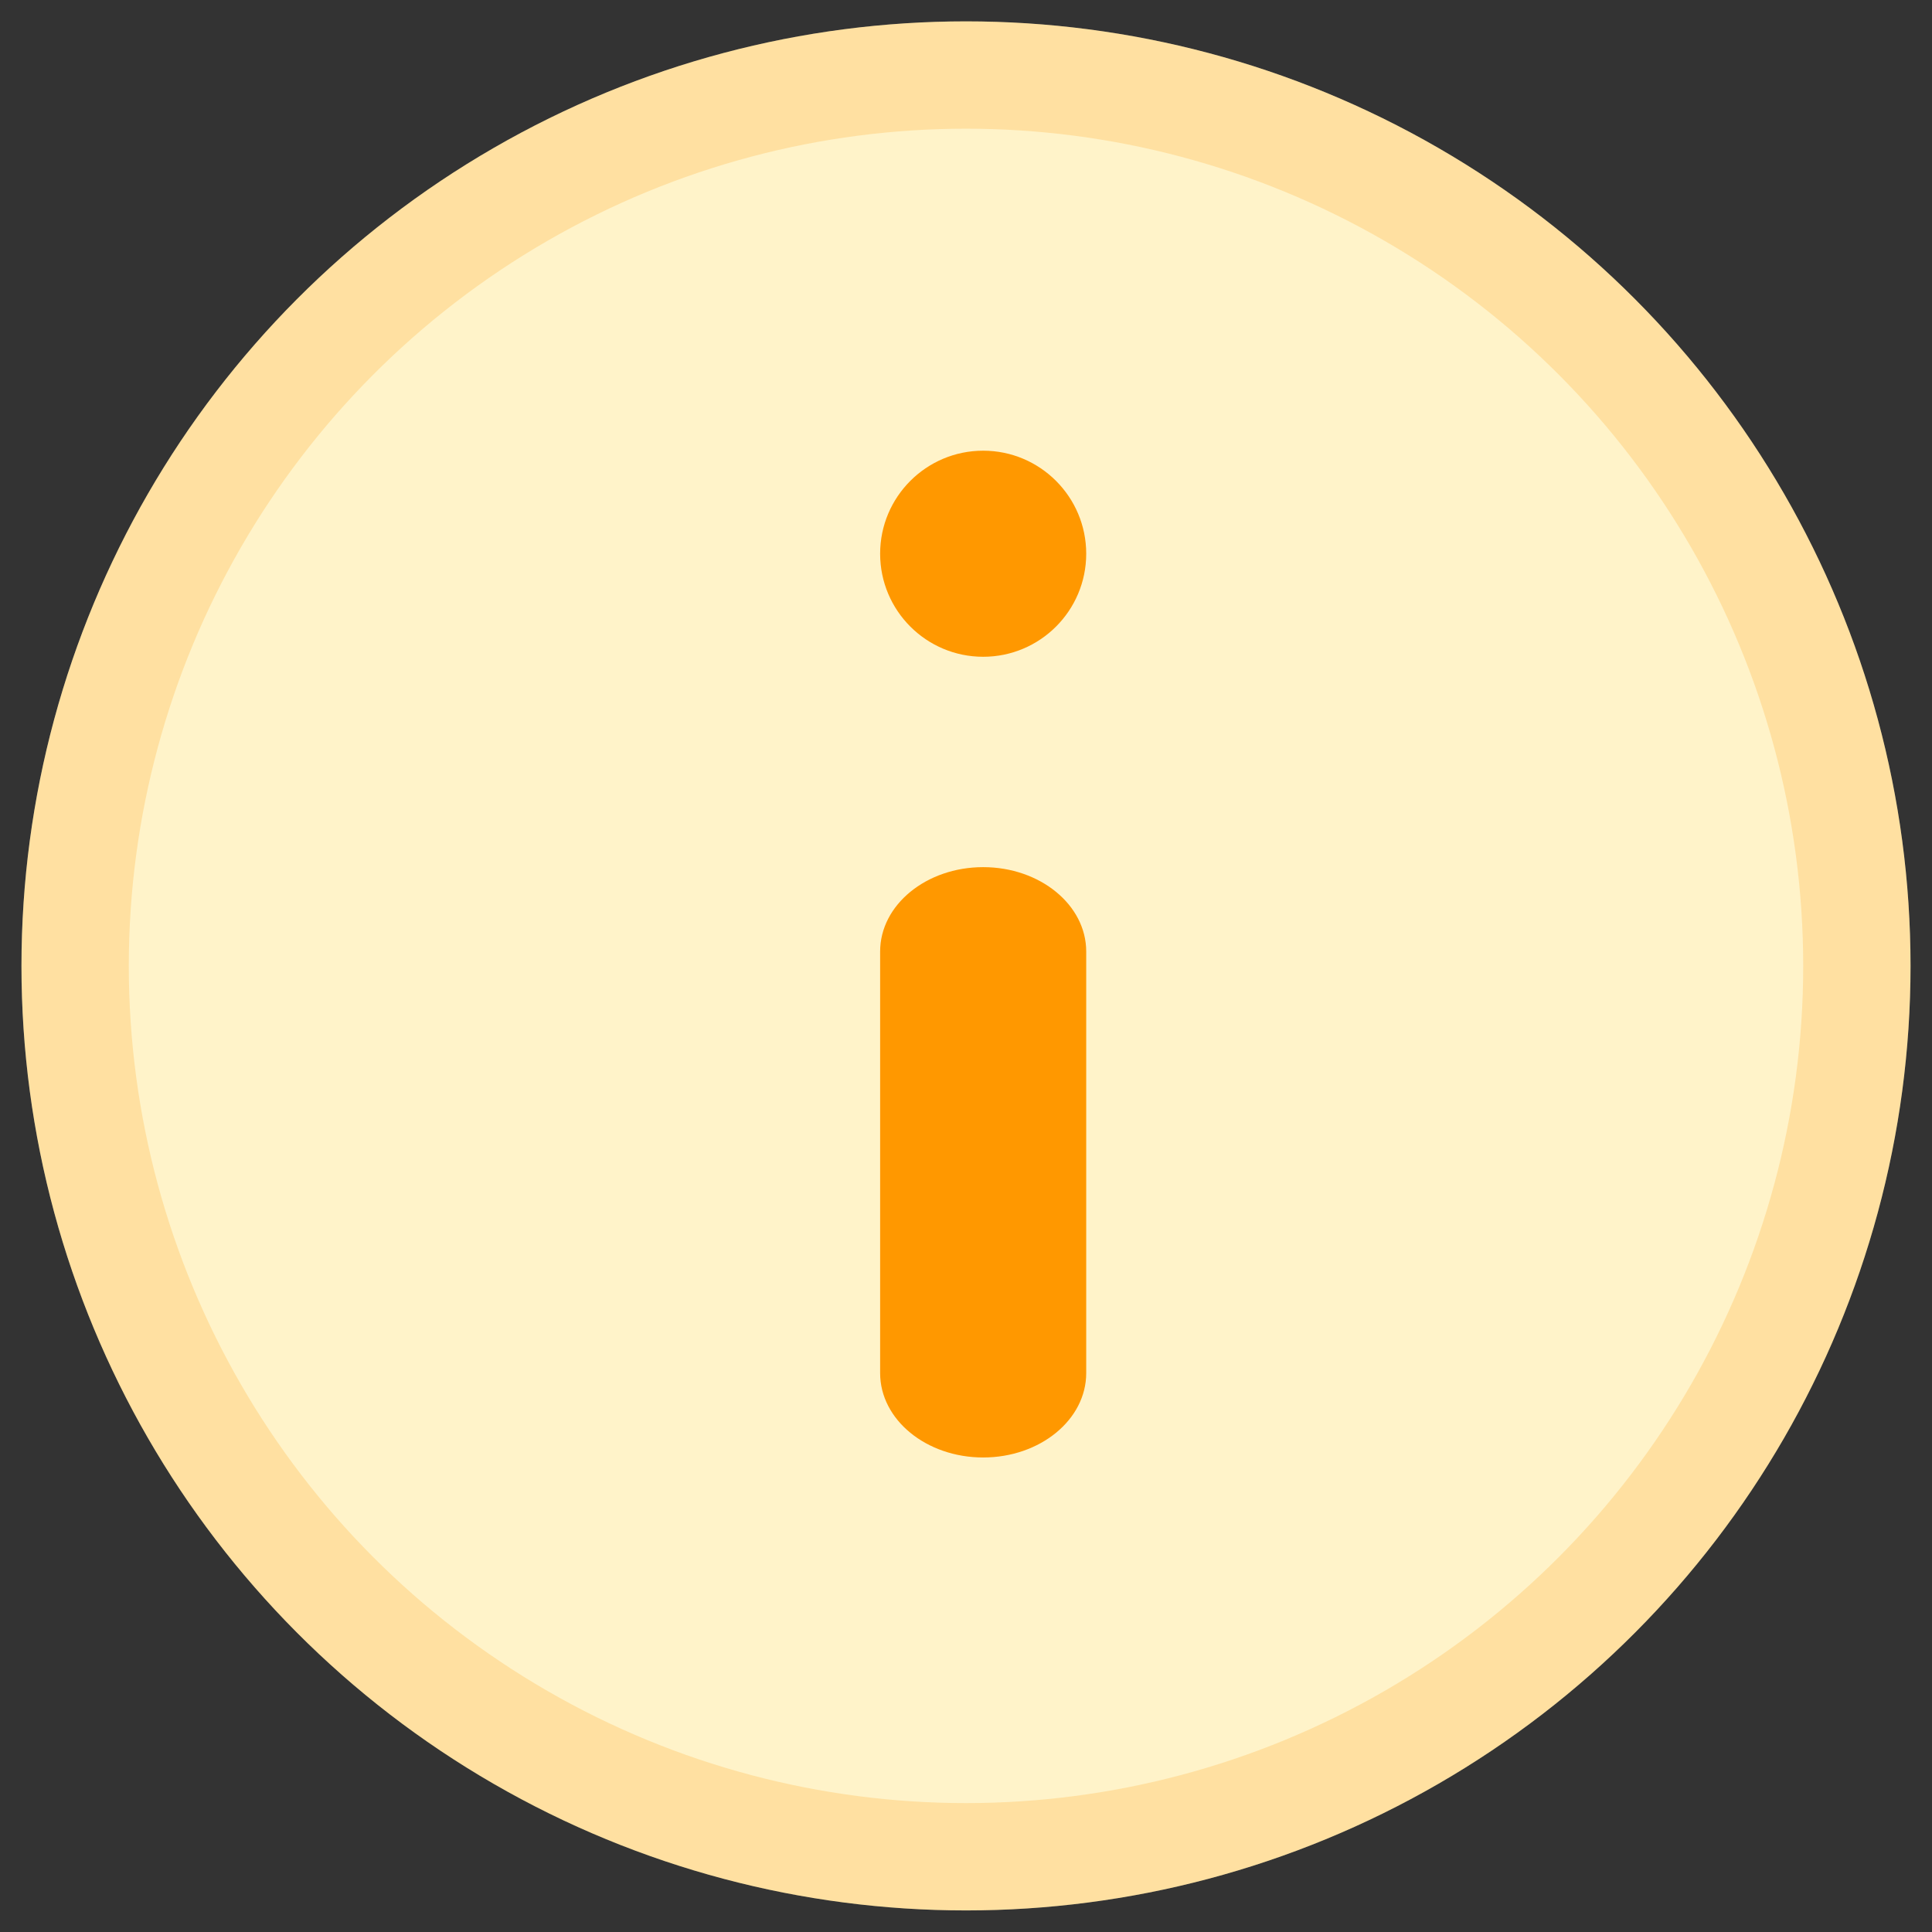
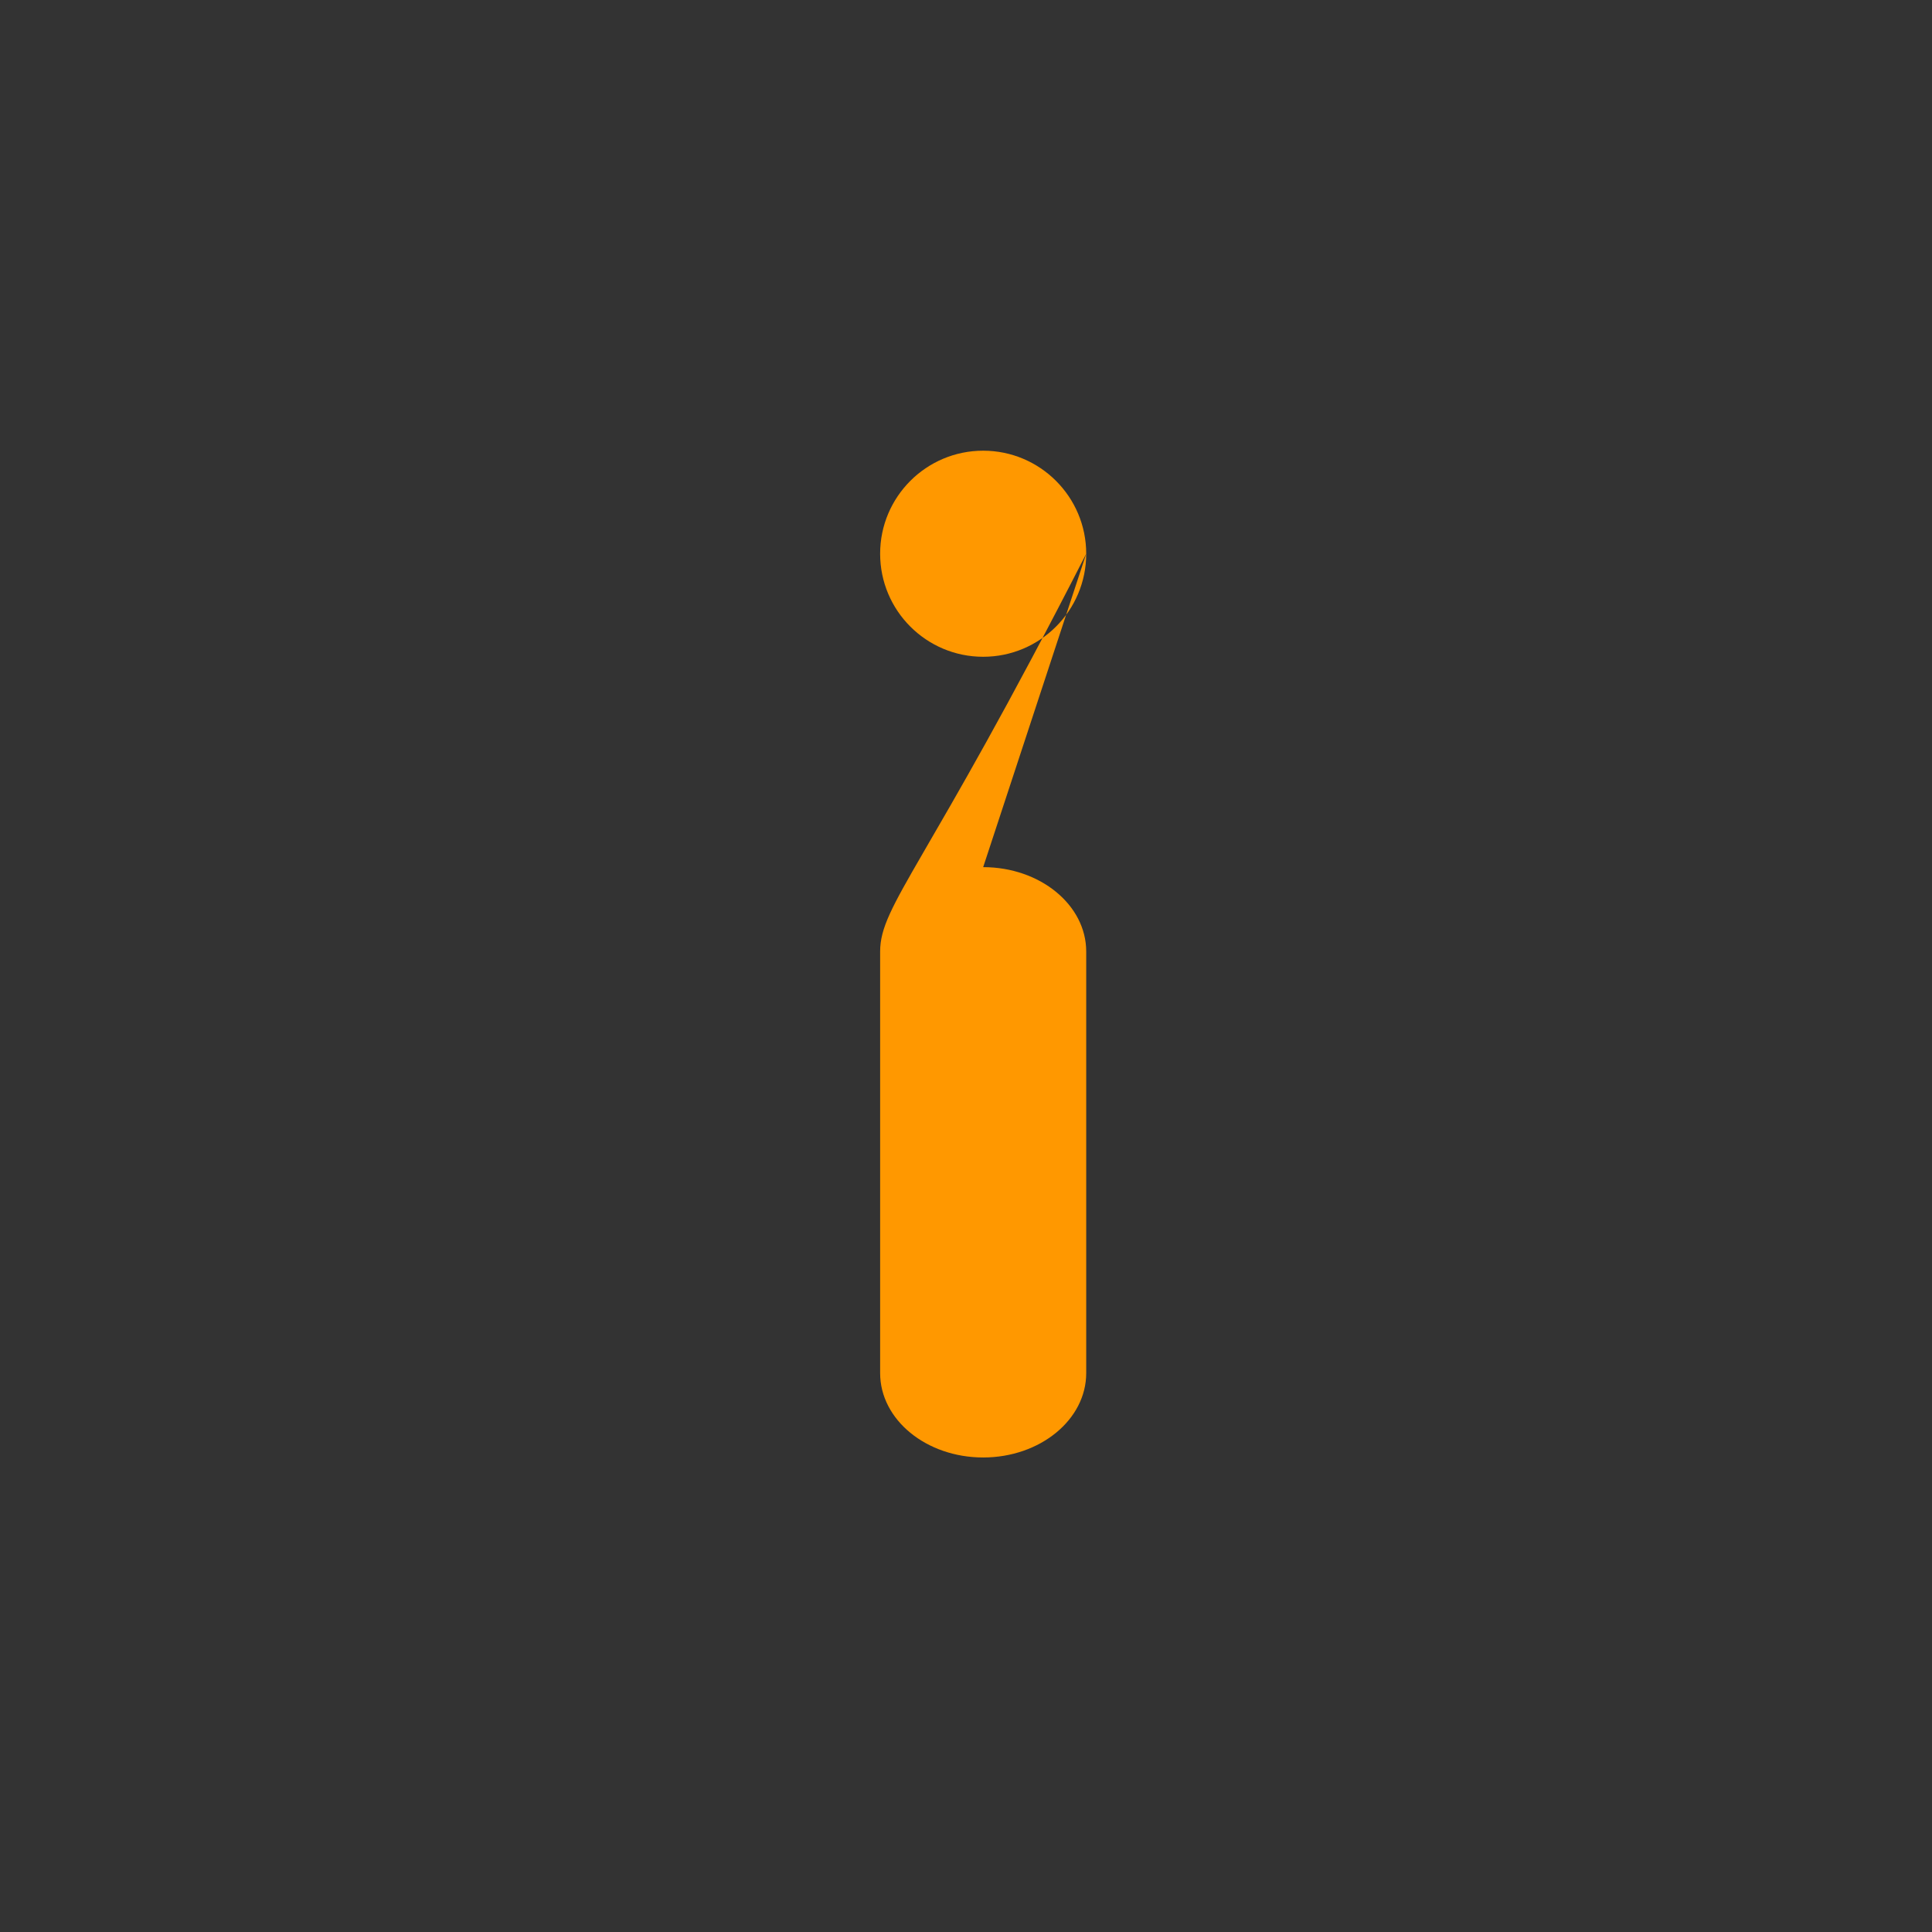
<svg xmlns="http://www.w3.org/2000/svg" width="18" height="18" viewBox="0 0 18 18" fill="none">
  <rect x="0" y="0" width="18" height="18" fill="#333333" stroke="none" />
-   <circle cx="9" cy="8.999" r="8.8" fill="#FFF3C9" />
-   <circle cx="9" cy="8.999" r="8.3" stroke="#FF9800" stroke-opacity="0.2" />
-   <path fill-rule="evenodd" clip-rule="evenodd" d="M10.12 5.159C10.12 5.689 9.69 6.119 9.16 6.119C8.63 6.119 8.2 5.689 8.2 5.159C8.2 4.629 8.63 4.199 9.16 4.199C9.69 4.199 10.12 4.629 10.12 5.159ZM9.16 8.079C8.63 8.079 8.2 8.431 8.2 8.865V12.793C8.2 13.227 8.63 13.579 9.16 13.579C9.69 13.579 10.12 13.227 10.12 12.793V8.865C10.12 8.431 9.69 8.079 9.16 8.079Z" fill="#FF9800" />
+   <path fill-rule="evenodd" clip-rule="evenodd" d="M10.12 5.159C10.12 5.689 9.69 6.119 9.16 6.119C8.63 6.119 8.2 5.689 8.2 5.159C8.2 4.629 8.63 4.199 9.16 4.199C9.69 4.199 10.12 4.629 10.12 5.159ZC8.63 8.079 8.2 8.431 8.2 8.865V12.793C8.2 13.227 8.63 13.579 9.16 13.579C9.69 13.579 10.12 13.227 10.12 12.793V8.865C10.12 8.431 9.69 8.079 9.16 8.079Z" fill="#FF9800" />
</svg>